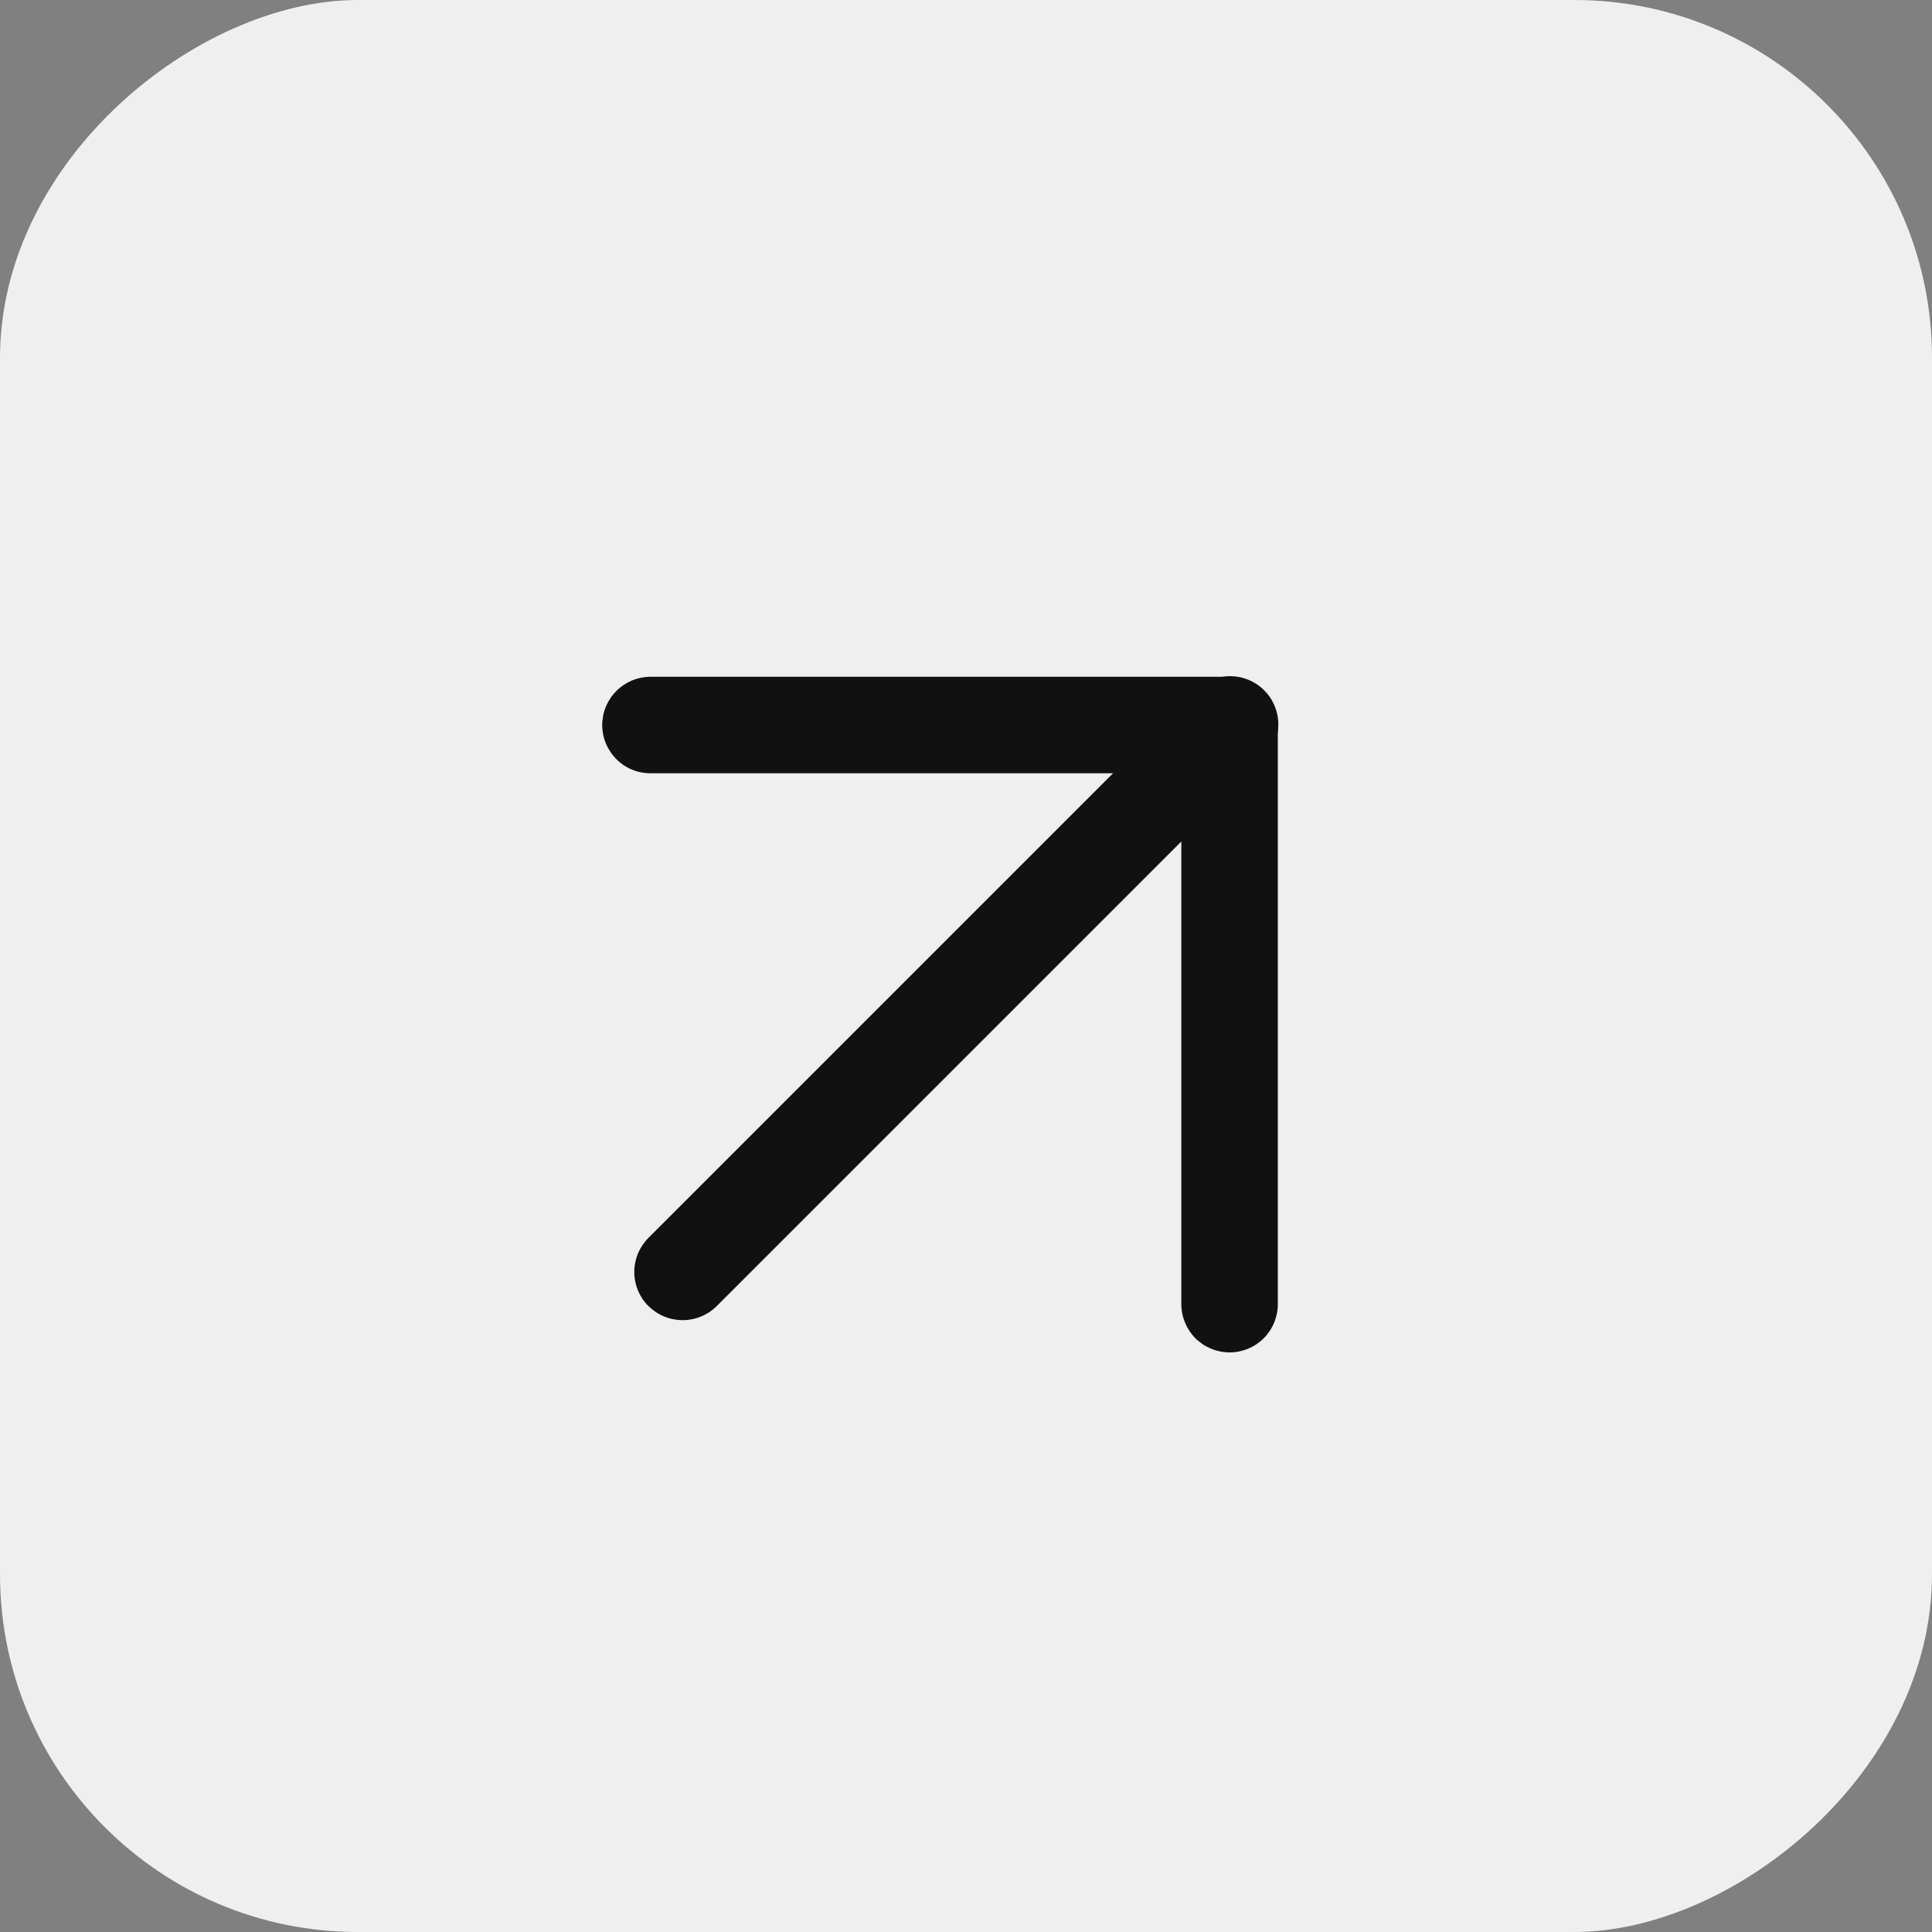
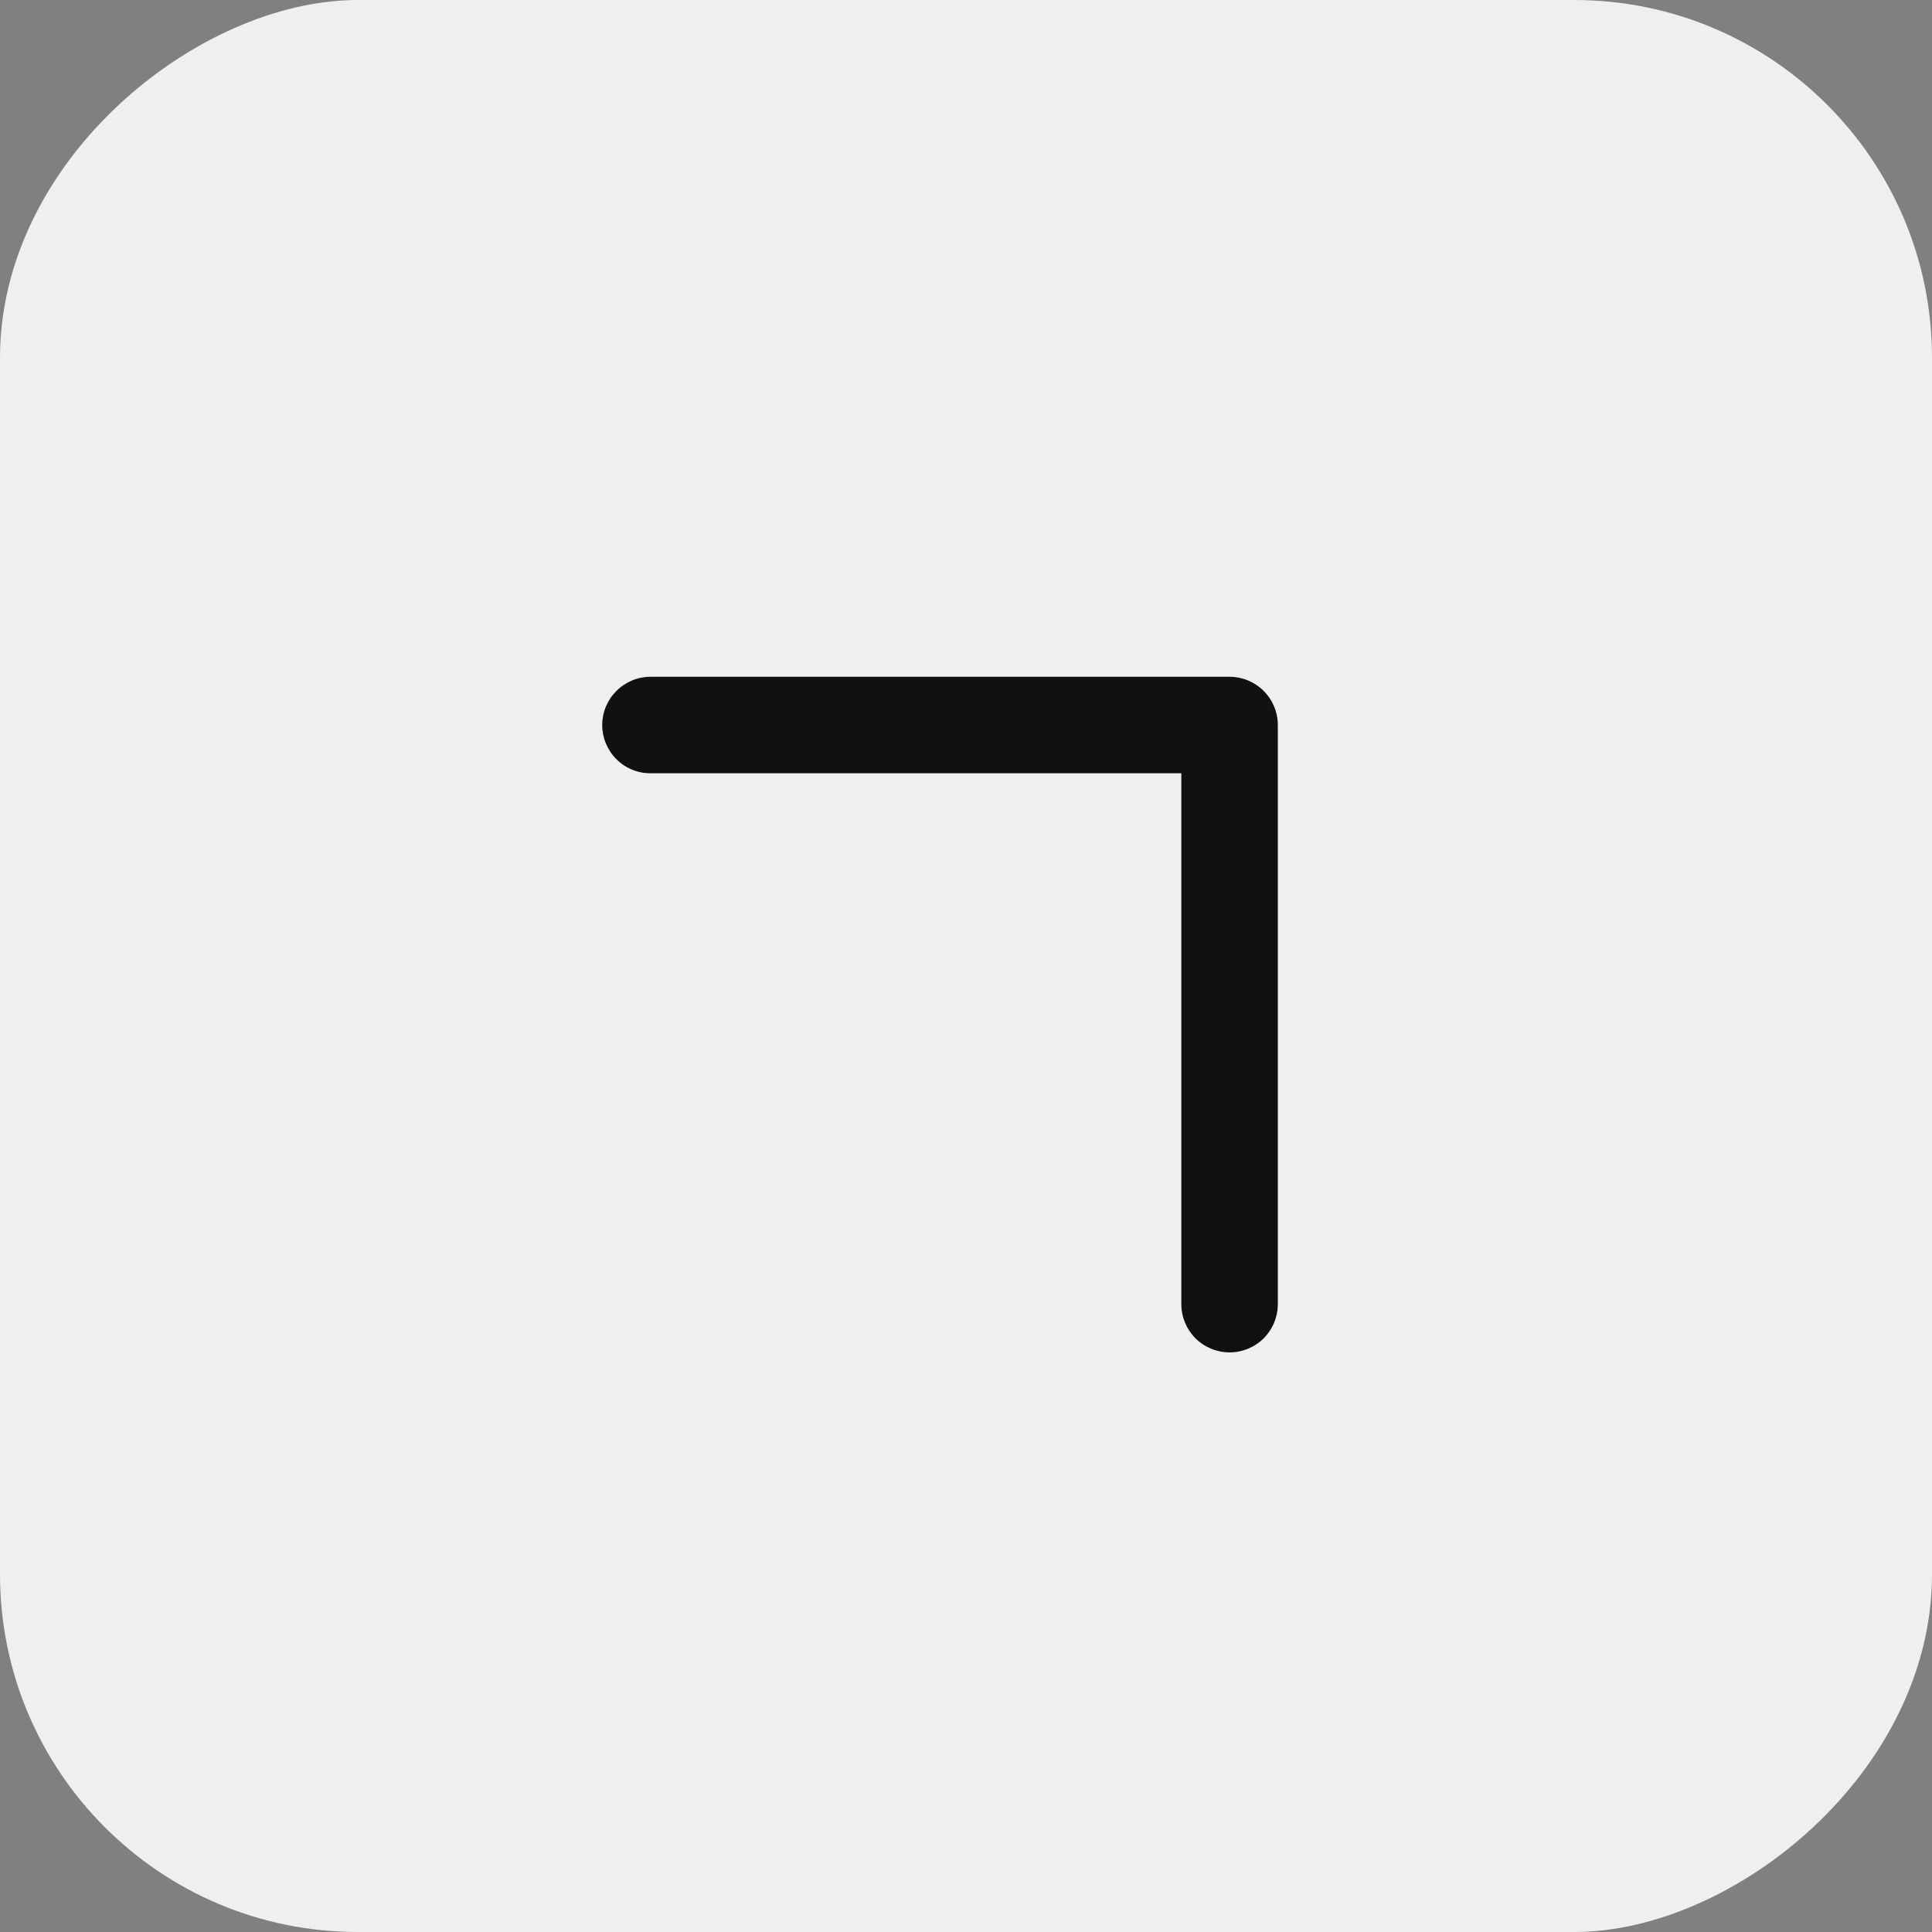
<svg xmlns="http://www.w3.org/2000/svg" width="20" height="20" viewBox="0 0 20 20" fill="none">
  <rect x="0" y="0" width="20" height="20" fill="#808080" stroke="none" />
  <rect y="20" width="20" height="20" rx="3.704" transform="rotate(-90 0 20)" fill="#EFEFEF" />
-   <path d="M6.713 13.521C6.666 13.475 6.63 13.42 6.604 13.359C6.579 13.298 6.566 13.233 6.566 13.168C6.566 13.102 6.579 13.037 6.604 12.976C6.63 12.916 6.666 12.861 6.713 12.814L12.374 7.153C12.421 7.105 12.476 7.067 12.537 7.041C12.598 7.015 12.663 7.001 12.729 7C12.796 6.999 12.861 7.012 12.923 7.037C12.984 7.062 13.04 7.099 13.087 7.146C13.134 7.193 13.171 7.249 13.196 7.31C13.221 7.372 13.234 7.437 13.233 7.504C13.233 7.57 13.219 7.636 13.193 7.697C13.167 7.758 13.129 7.813 13.081 7.859L7.42 13.52C7.326 13.614 7.199 13.666 7.067 13.666C6.934 13.666 6.807 13.614 6.713 13.52L6.713 13.521Z" fill="#111111" />
  <path d="M6.234 7.506C6.234 7.373 6.287 7.246 6.381 7.153C6.474 7.059 6.601 7.006 6.734 7.006L12.729 7.006C12.861 7.006 12.988 7.059 13.082 7.153C13.175 7.246 13.228 7.373 13.228 7.506L13.228 13.5C13.228 13.633 13.175 13.76 13.082 13.854C12.988 13.947 12.861 14 12.729 14C12.596 14 12.469 13.947 12.375 13.854C12.282 13.76 12.229 13.633 12.229 13.5L12.229 8.005L6.734 8.005C6.601 8.005 6.474 7.953 6.381 7.859C6.287 7.765 6.234 7.638 6.234 7.506Z" fill="#111111" />
</svg>